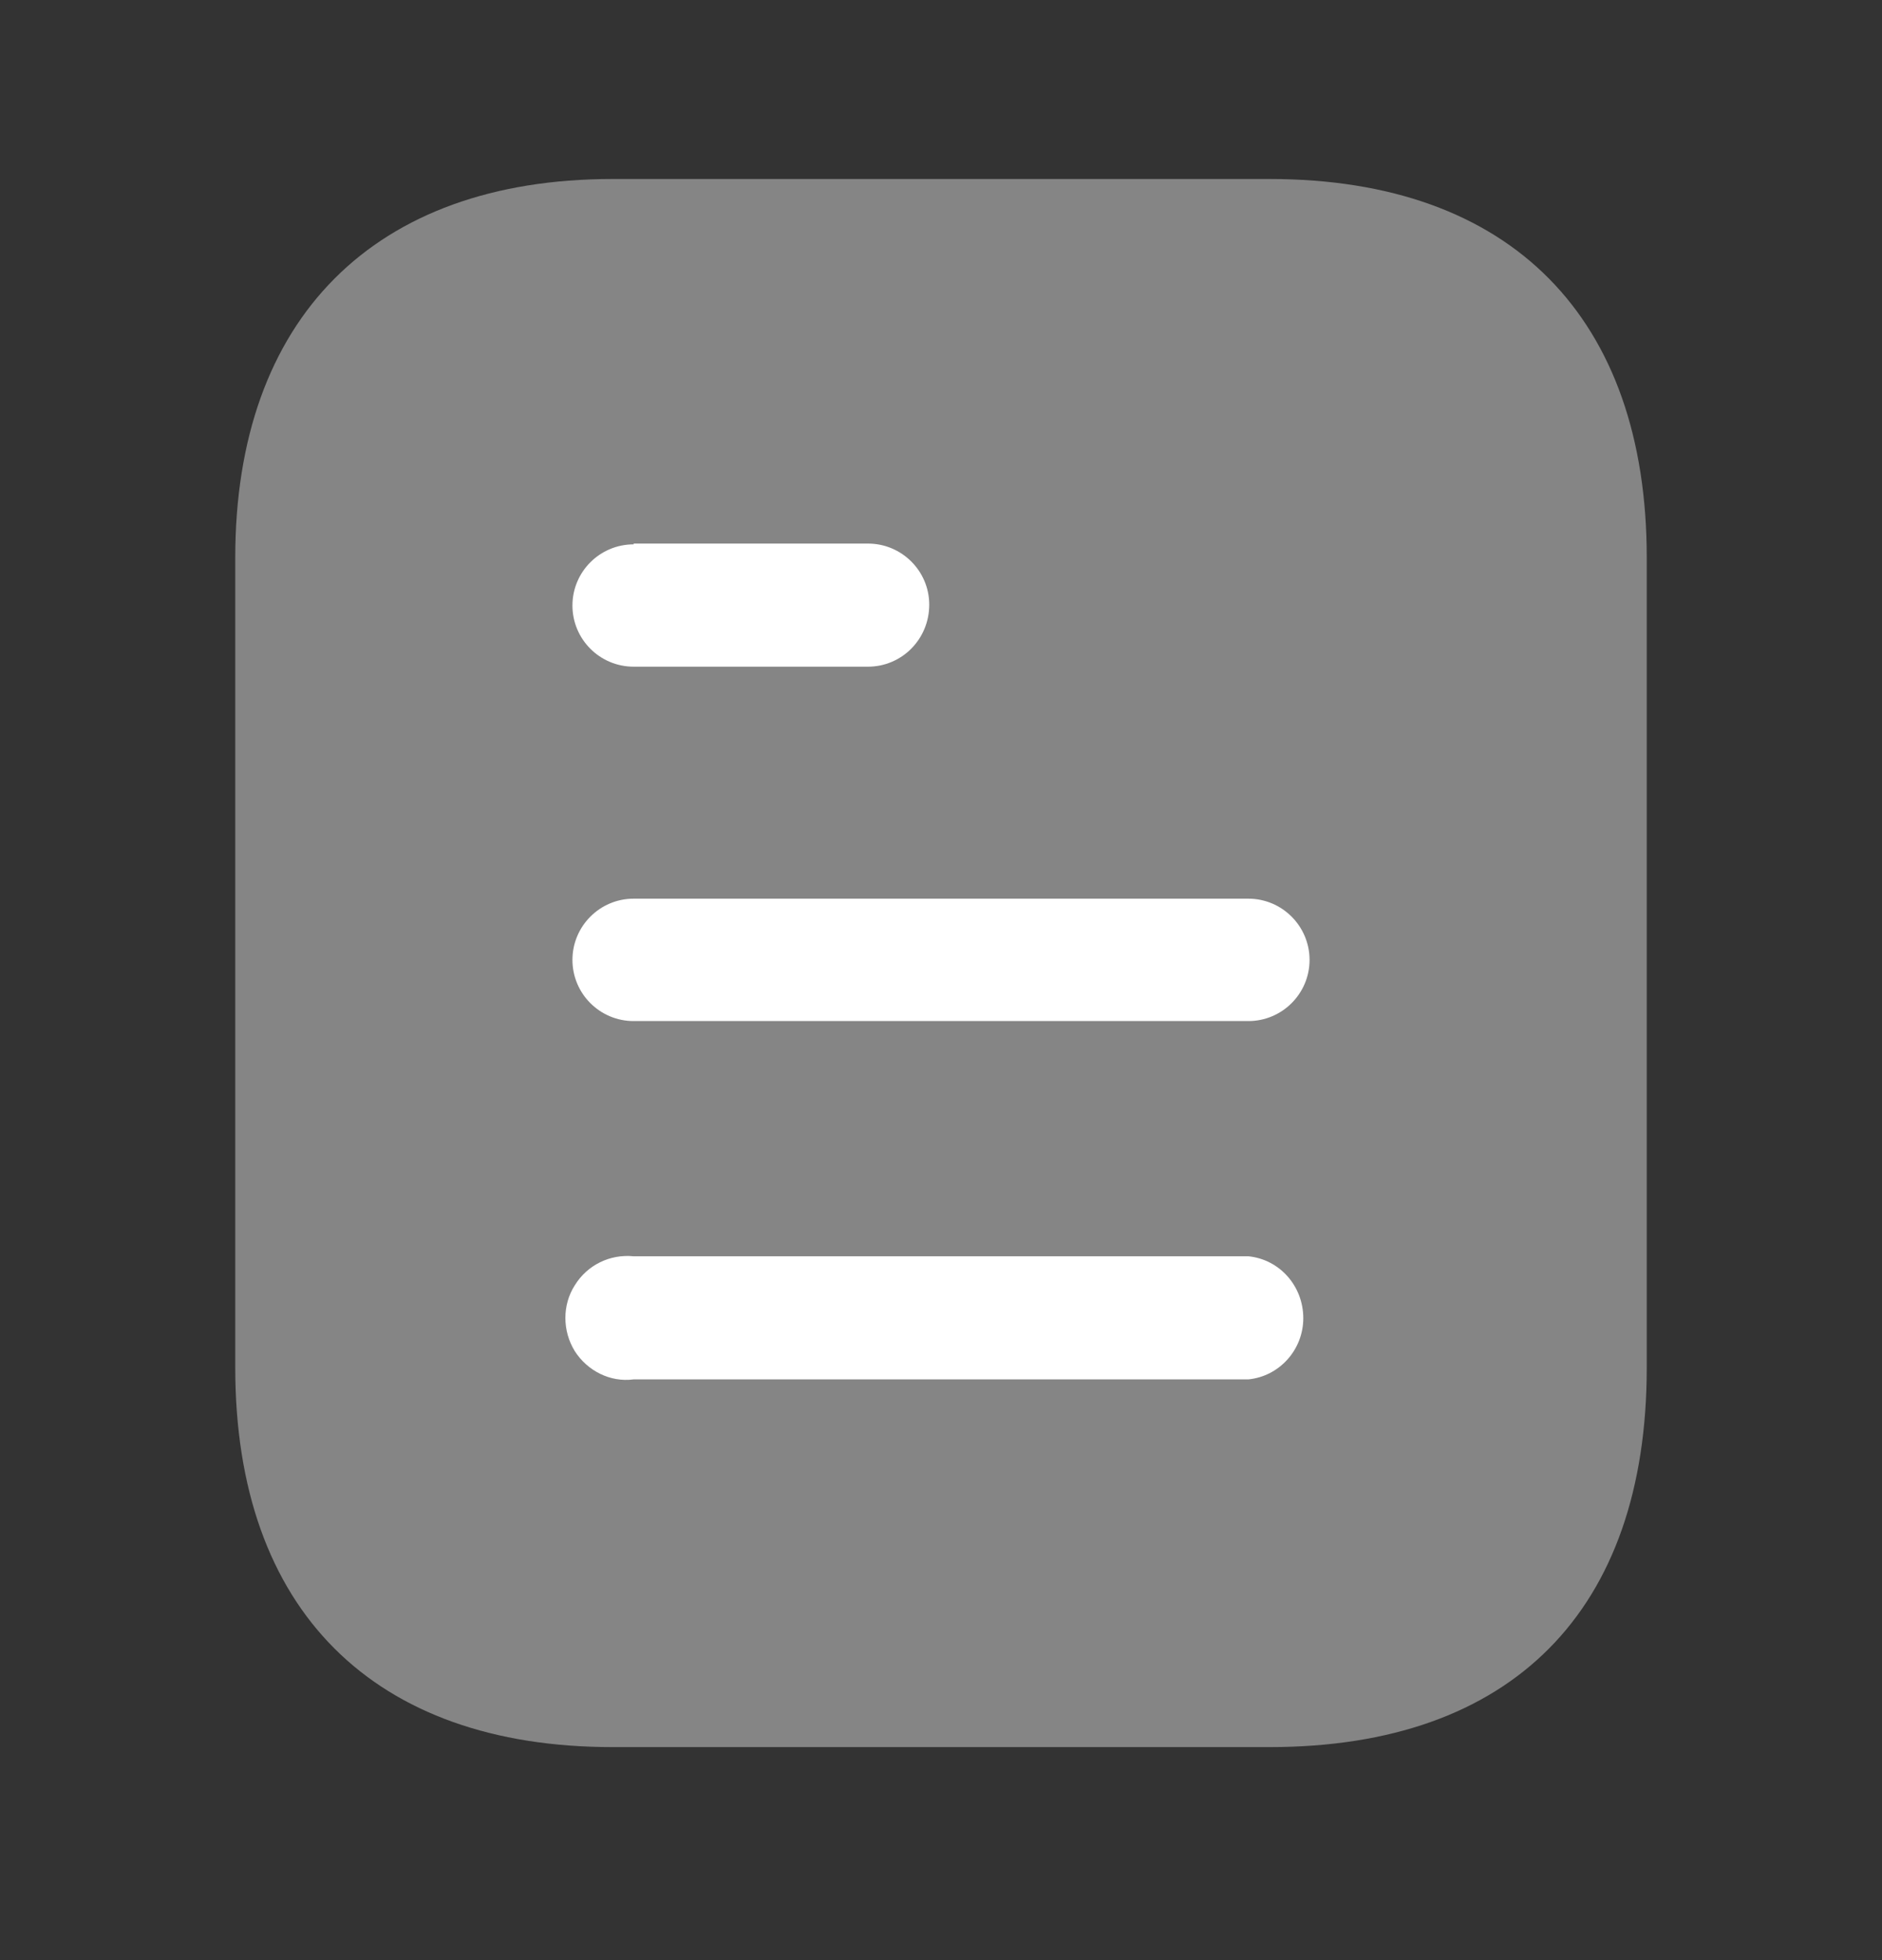
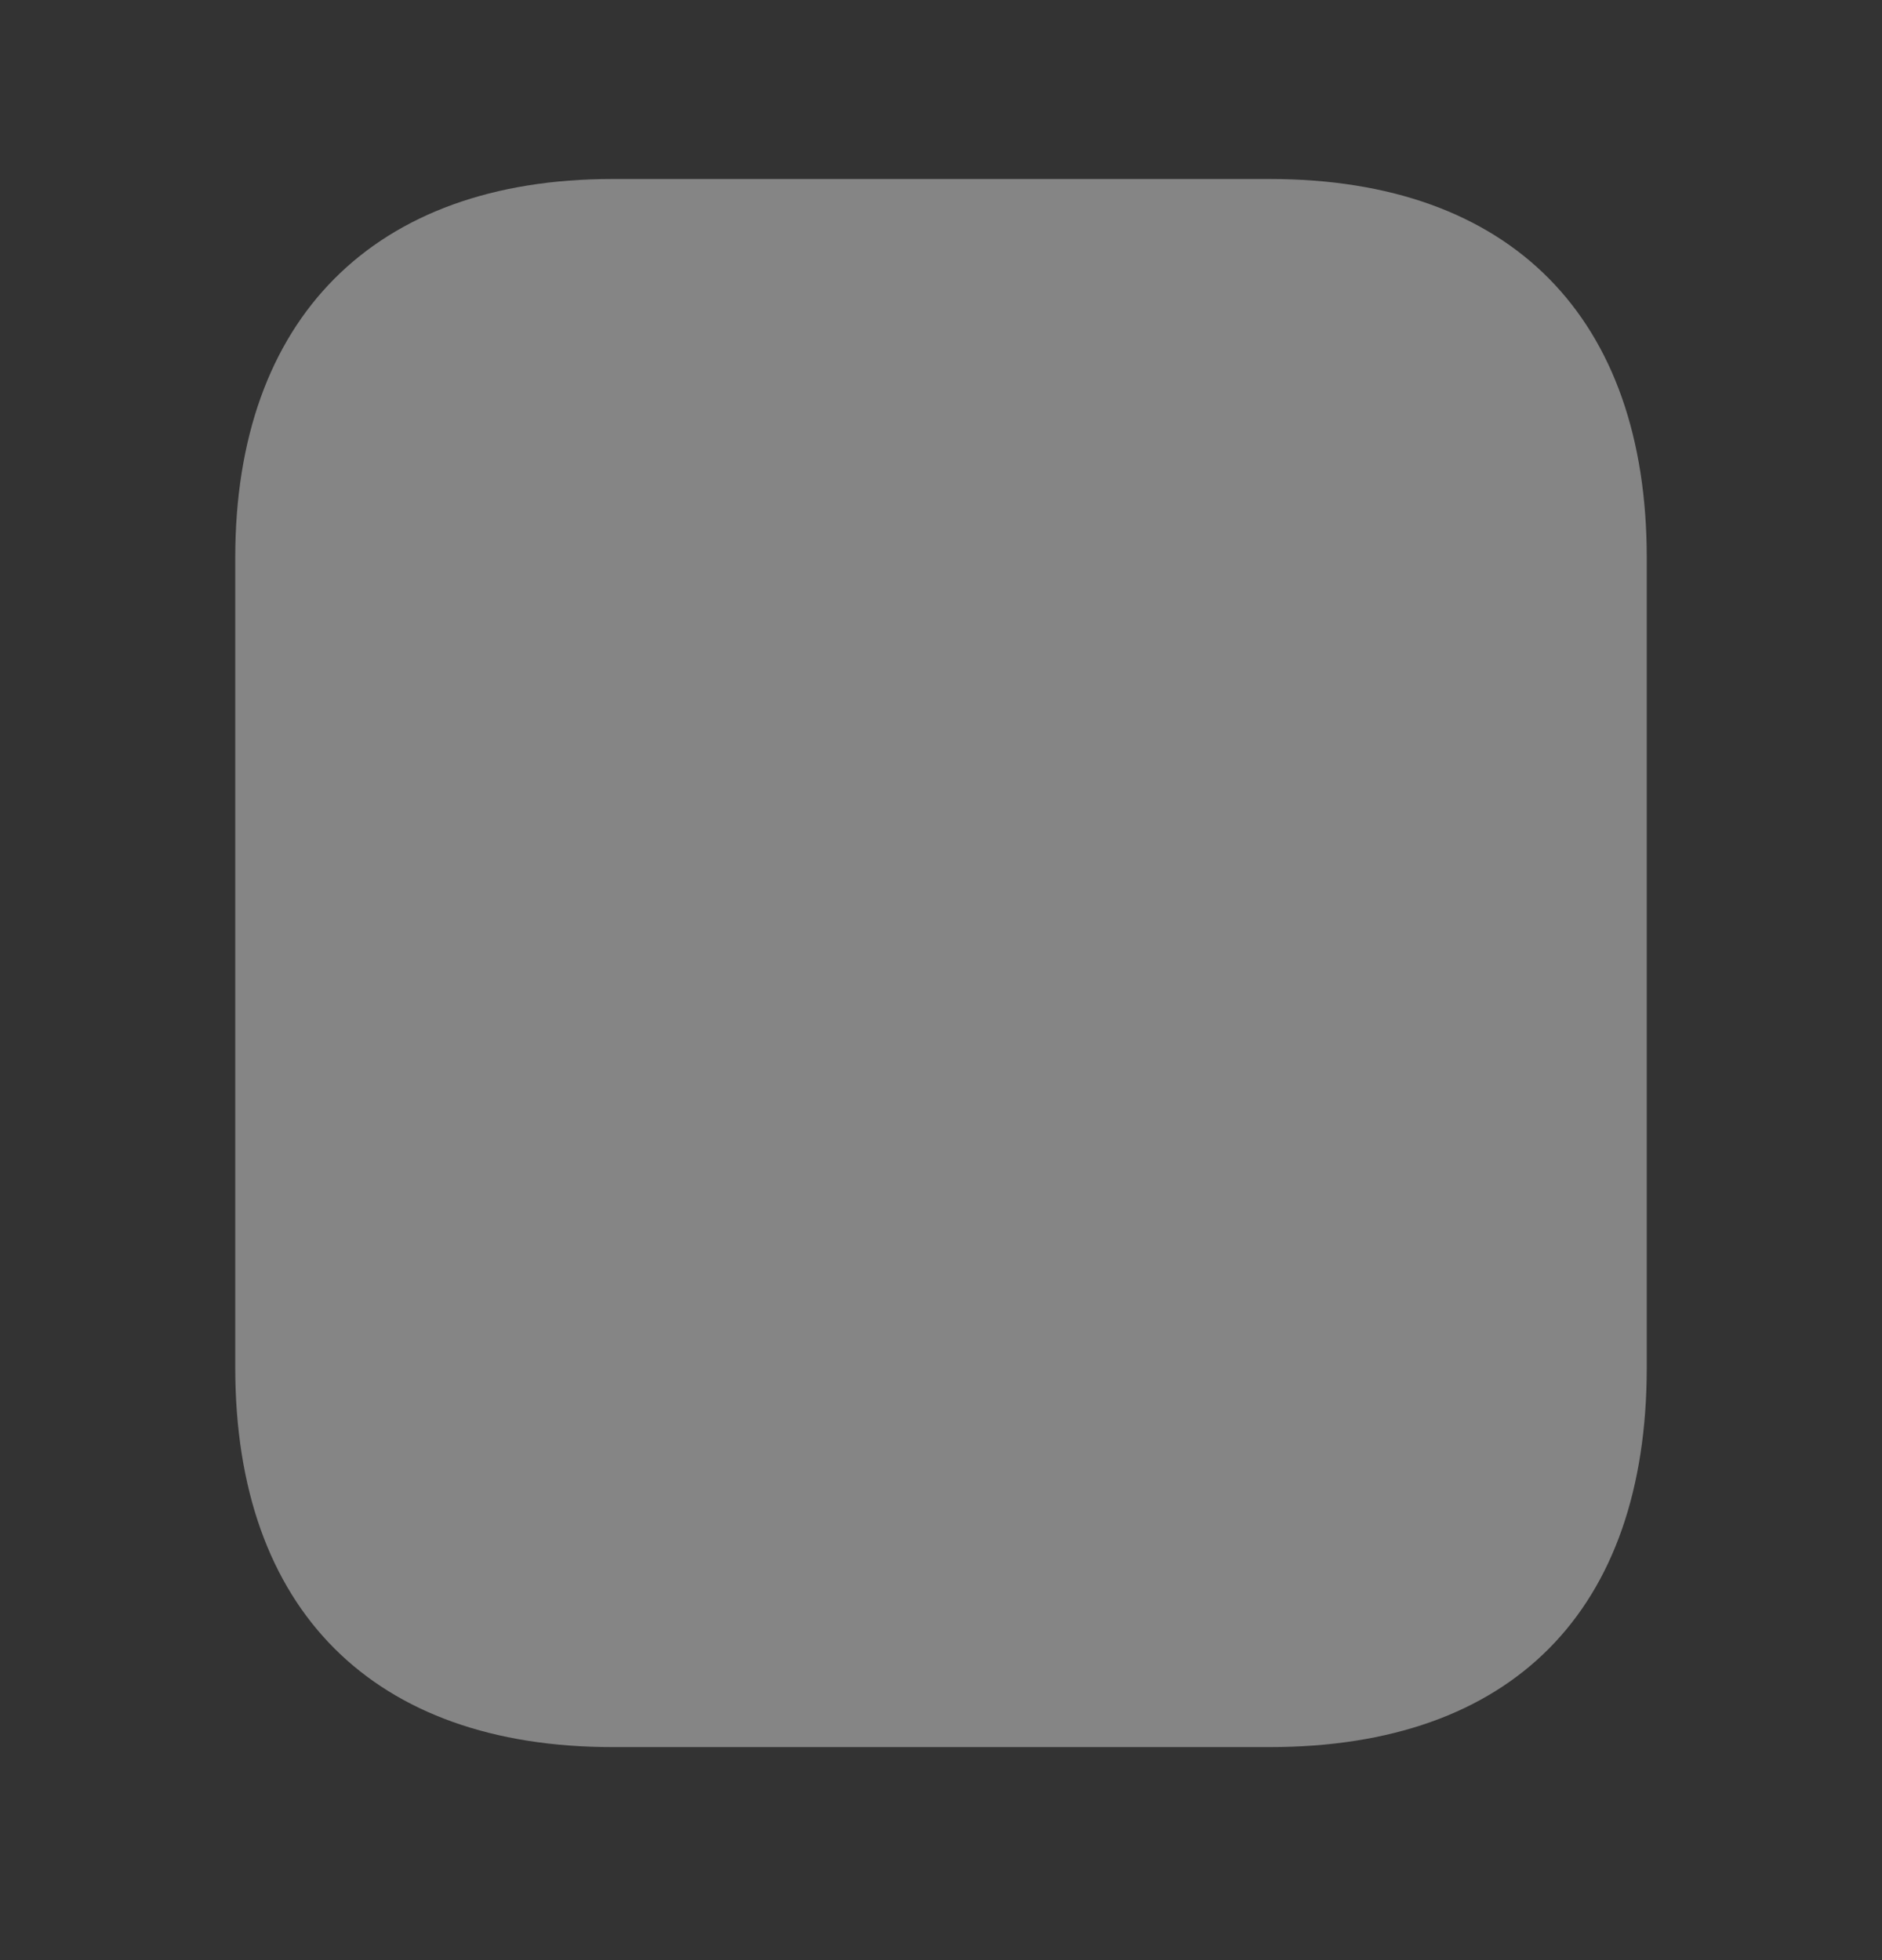
<svg xmlns="http://www.w3.org/2000/svg" width="24" height="25" viewBox="0 0 24 25" fill="none">
  <rect x="0" y="0" width="24" height="25" fill="#333333" stroke="none" />
  <g id="Document 2">
    <g id="Iconly/Bulk/Document">
      <g id="Document">
        <path id="Path" opacity="0.4" d="M16.191 2.283H7.81C4.77 2.283 3 4.063 3 7.113V17.443C3 20.543 4.77 22.283 7.81 22.283H16.191C19.28 22.283 21 20.543 21 17.443V7.113C21 4.063 19.28 2.283 16.191 2.283Z" fill="white" />
-         <path id="Combined-Shape" d="M8.08 16.023H15.92C16.319 16.063 16.62 16.403 16.62 16.813C16.62 17.212 16.319 17.553 15.92 17.593H8.08C7.78 17.633 7.49 17.483 7.33 17.233C7.17 16.973 7.17 16.643 7.33 16.393C7.49 16.133 7.78 15.993 8.08 16.023ZM15.92 11.462C16.35 11.462 16.7 11.813 16.7 12.243C16.7 12.673 16.35 13.023 15.92 13.023H8.08C7.649 13.023 7.3 12.673 7.3 12.243C7.3 11.813 7.649 11.462 8.08 11.462H15.92ZM11.069 6.933C11.5 6.933 11.85 7.283 11.85 7.712C11.85 8.153 11.5 8.503 11.069 8.503H8.08C7.649 8.503 7.3 8.153 7.3 7.723C7.3 7.293 7.649 6.943 8.08 6.943V6.933H11.069Z" fill="white" />
      </g>
    </g>
  </g>
</svg>